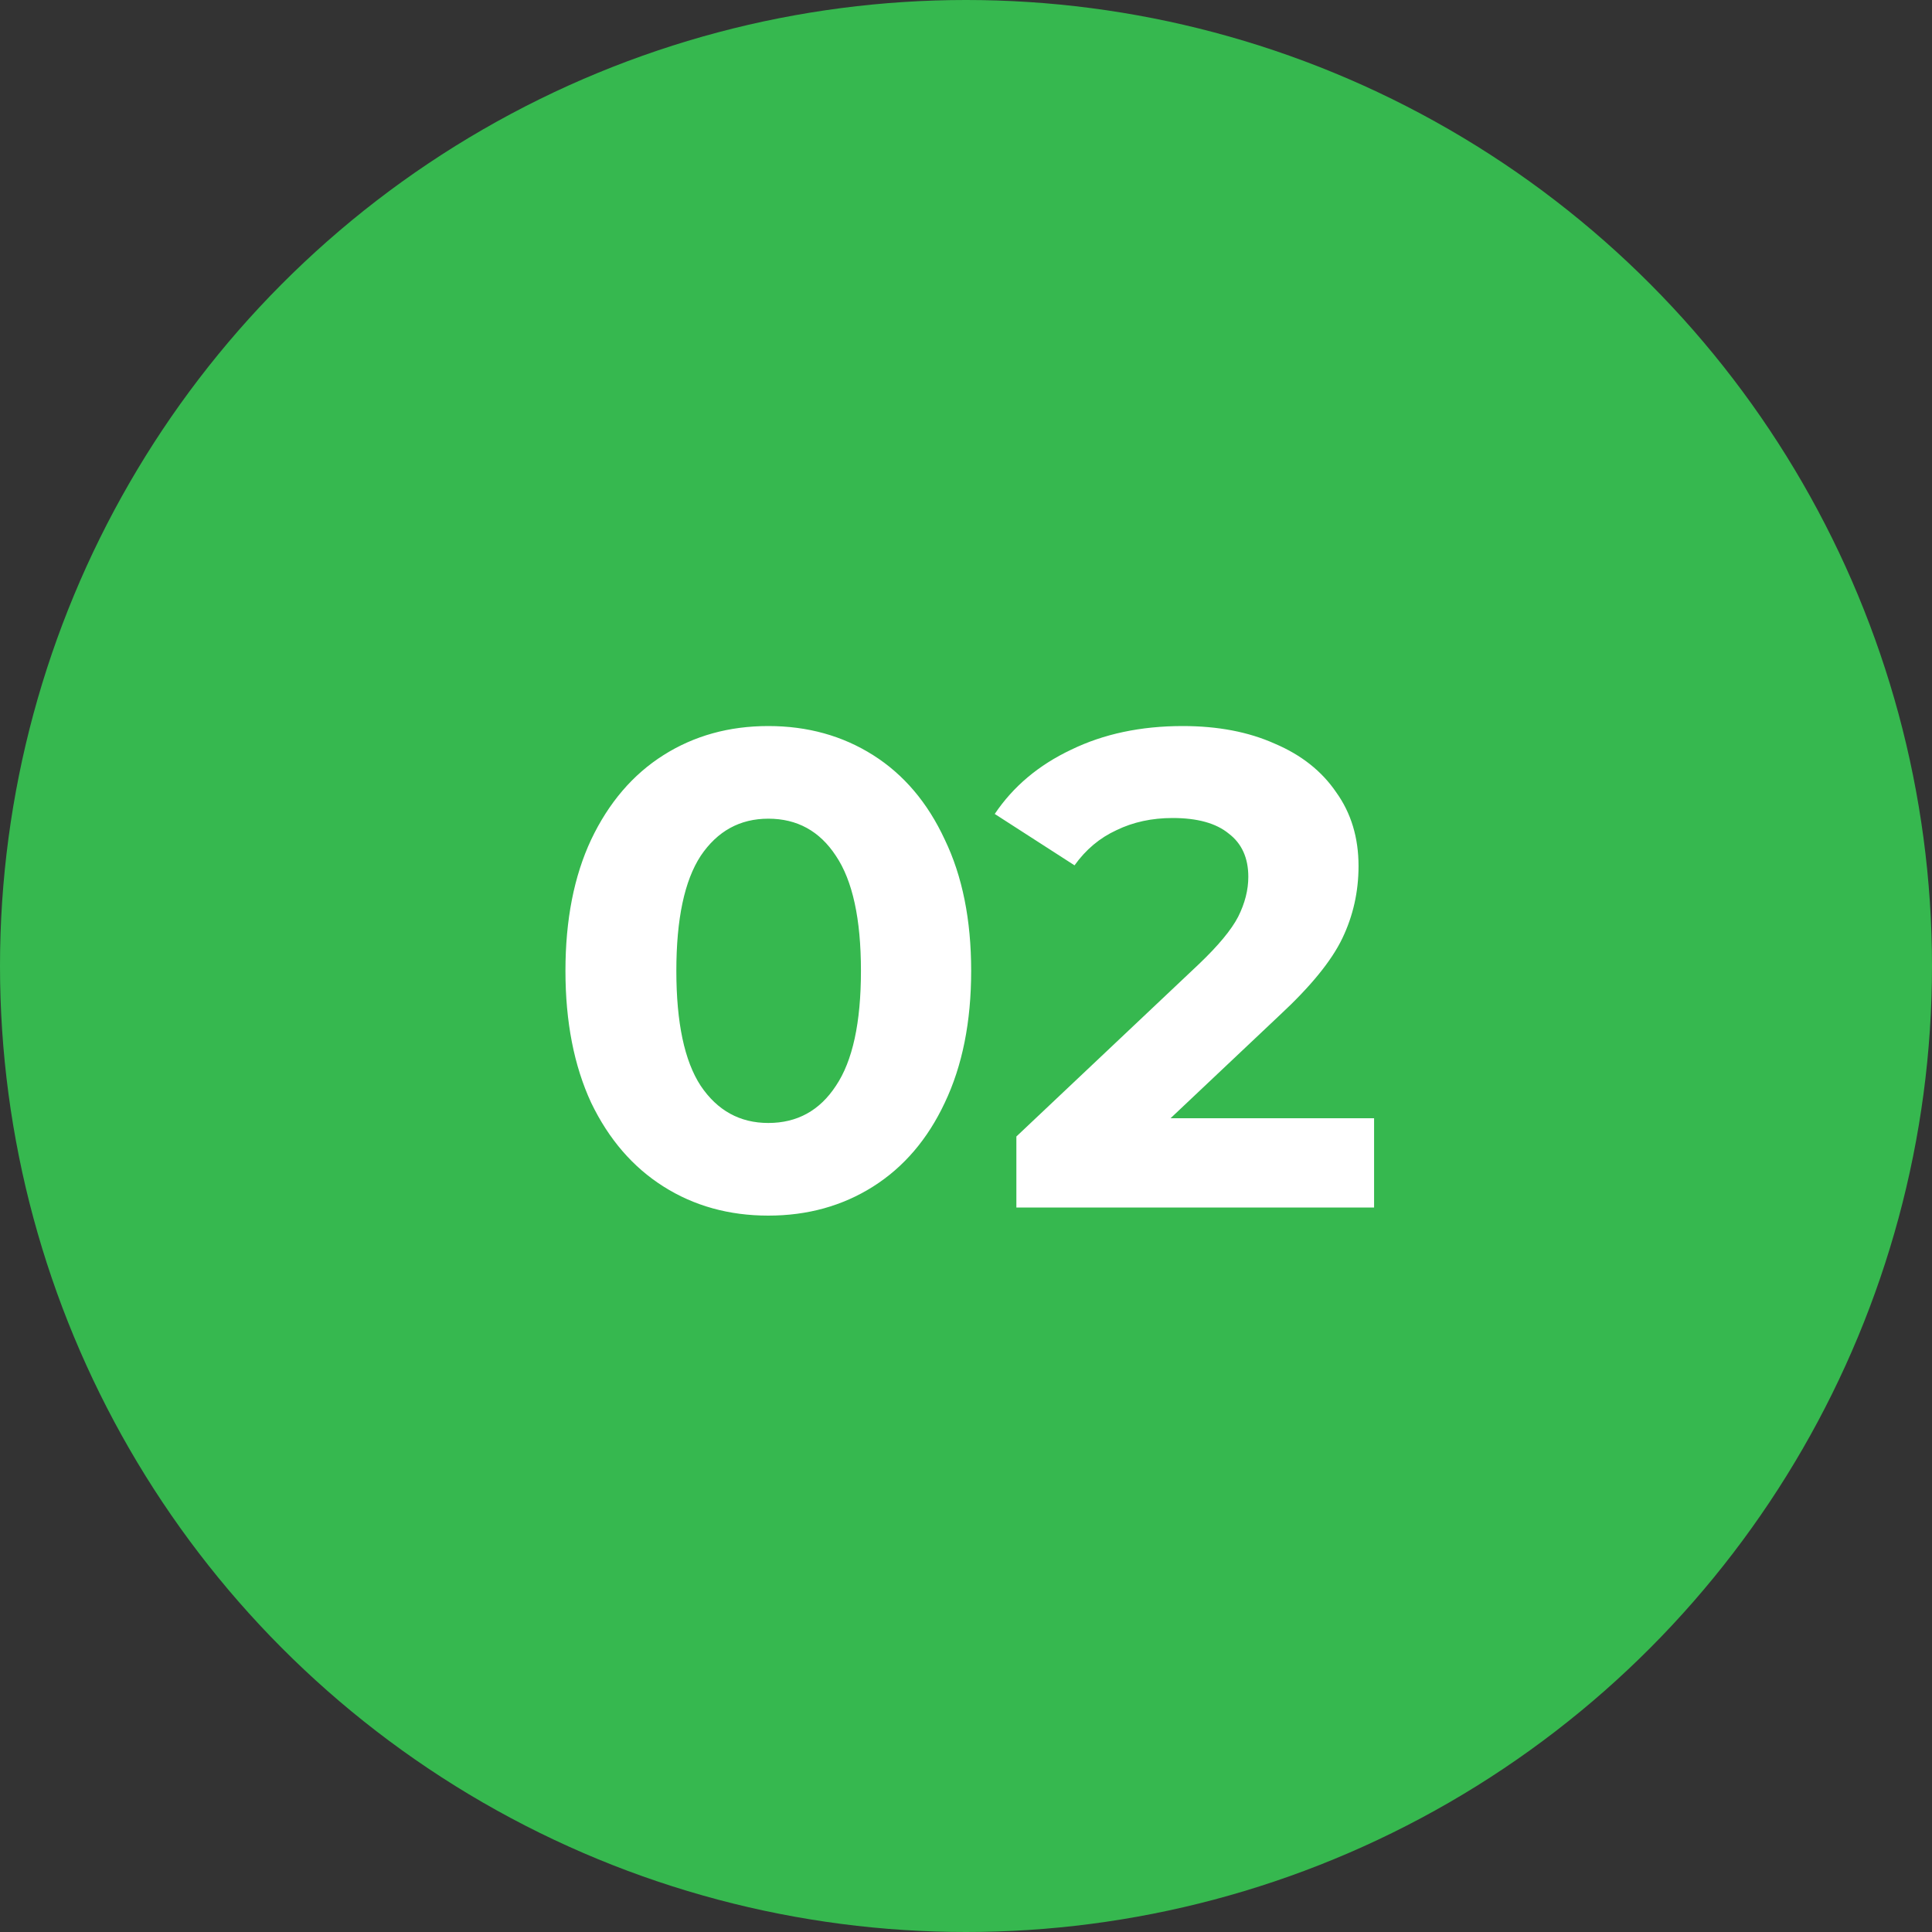
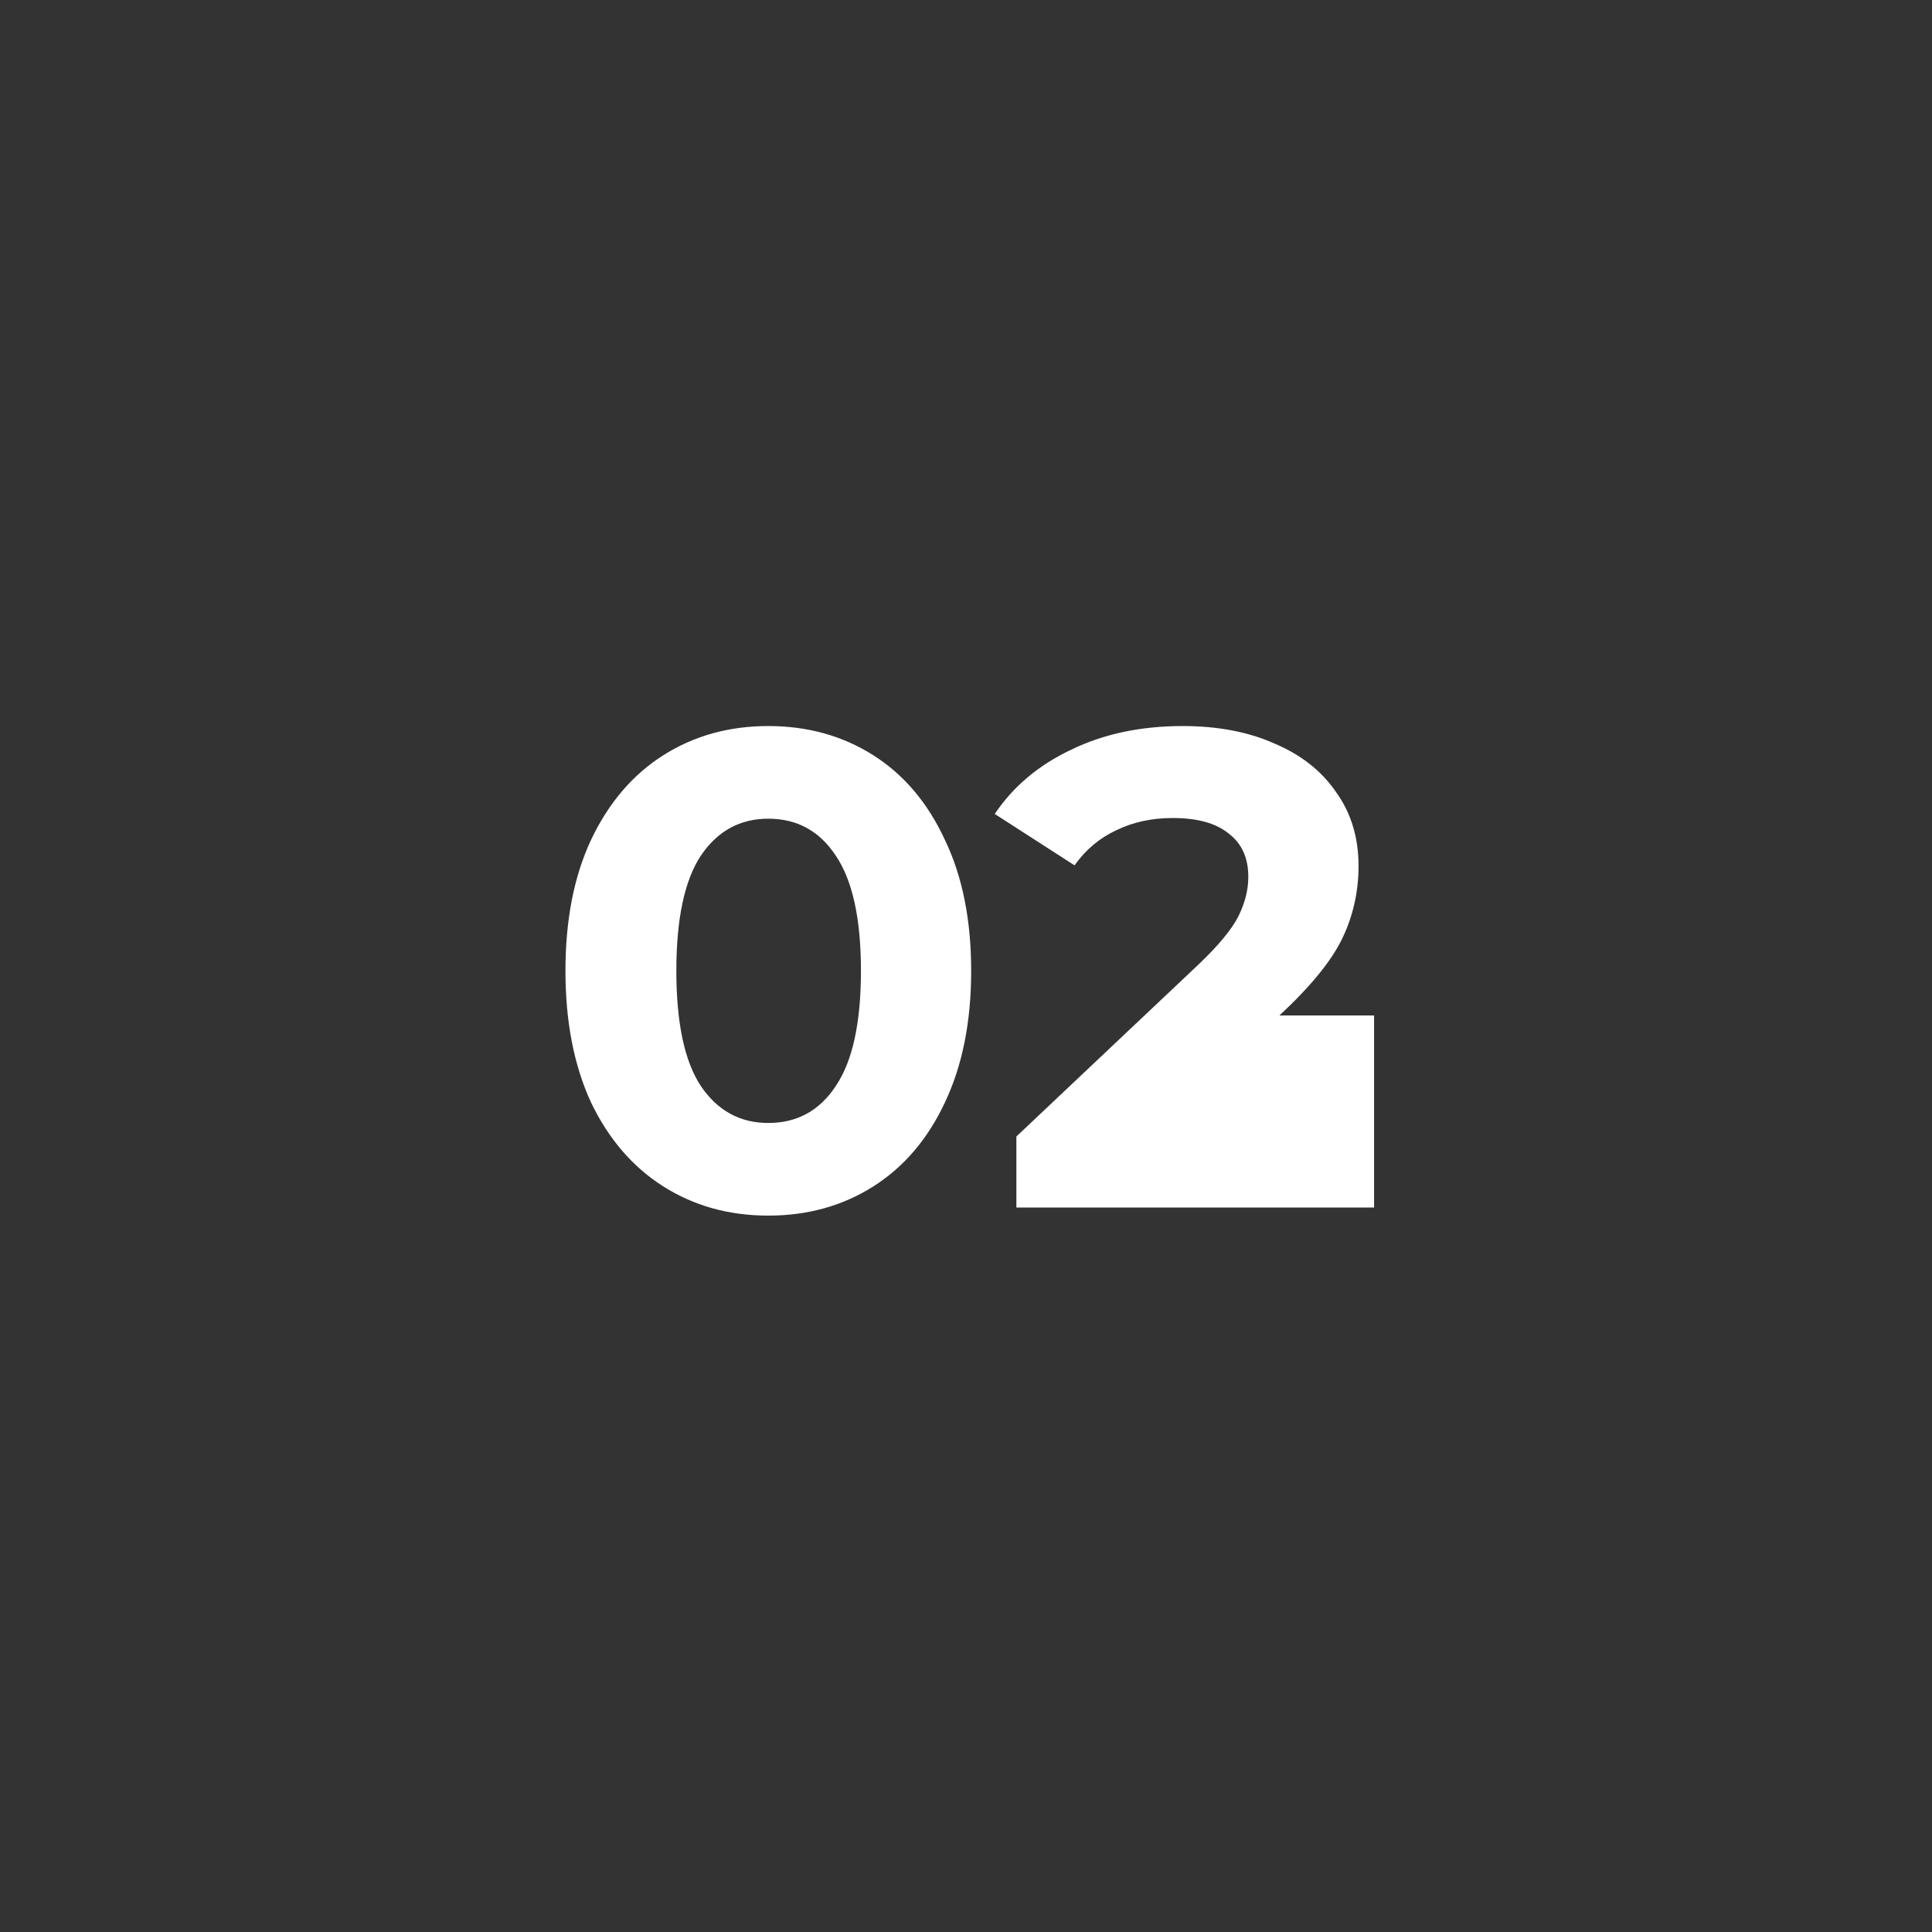
<svg xmlns="http://www.w3.org/2000/svg" width="120" height="120" viewBox="0 0 120 120" fill="none">
  <rect x="0" y="0" width="120" height="120" fill="#333333" stroke="none" />
-   <circle cx="60" cy="60" r="60" fill="#36B84F" />
-   <path d="M47.721 75.504C45.285 75.504 43.115 74.902 41.211 73.698C39.307 72.494 37.809 70.758 36.717 68.49C35.653 66.194 35.121 63.464 35.121 60.3C35.121 57.136 35.653 54.42 36.717 52.152C37.809 49.856 39.307 48.106 41.211 46.902C43.115 45.698 45.285 45.096 47.721 45.096C50.157 45.096 52.327 45.698 54.231 46.902C56.135 48.106 57.619 49.856 58.683 52.152C59.775 54.42 60.321 57.136 60.321 60.3C60.321 63.464 59.775 66.194 58.683 68.49C57.619 70.758 56.135 72.494 54.231 73.698C52.327 74.902 50.157 75.504 47.721 75.504ZM47.721 69.75C49.513 69.75 50.913 68.98 51.921 67.44C52.957 65.9 53.475 63.52 53.475 60.3C53.475 57.08 52.957 54.7 51.921 53.16C50.913 51.62 49.513 50.85 47.721 50.85C45.957 50.85 44.557 51.62 43.521 53.16C42.513 54.7 42.009 57.08 42.009 60.3C42.009 63.52 42.513 65.9 43.521 67.44C44.557 68.98 45.957 69.75 47.721 69.75ZM85.347 69.456V75H63.129V70.59L74.469 59.88C75.673 58.732 76.485 57.752 76.905 56.94C77.325 56.1 77.535 55.274 77.535 54.462C77.535 53.286 77.129 52.39 76.317 51.774C75.533 51.13 74.371 50.808 72.831 50.808C71.543 50.808 70.381 51.06 69.345 51.564C68.309 52.04 67.441 52.768 66.741 53.748L61.785 50.556C62.933 48.848 64.515 47.518 66.531 46.566C68.547 45.586 70.857 45.096 73.461 45.096C75.645 45.096 77.549 45.46 79.173 46.188C80.825 46.888 82.099 47.896 82.995 49.212C83.919 50.5 84.381 52.026 84.381 53.79C84.381 55.386 84.045 56.884 83.373 58.284C82.701 59.684 81.399 61.28 79.467 63.072L72.705 69.456H85.347Z" fill="white" />
+   <path d="M47.721 75.504C45.285 75.504 43.115 74.902 41.211 73.698C39.307 72.494 37.809 70.758 36.717 68.49C35.653 66.194 35.121 63.464 35.121 60.3C35.121 57.136 35.653 54.42 36.717 52.152C37.809 49.856 39.307 48.106 41.211 46.902C43.115 45.698 45.285 45.096 47.721 45.096C50.157 45.096 52.327 45.698 54.231 46.902C56.135 48.106 57.619 49.856 58.683 52.152C59.775 54.42 60.321 57.136 60.321 60.3C60.321 63.464 59.775 66.194 58.683 68.49C57.619 70.758 56.135 72.494 54.231 73.698C52.327 74.902 50.157 75.504 47.721 75.504ZM47.721 69.75C49.513 69.75 50.913 68.98 51.921 67.44C52.957 65.9 53.475 63.52 53.475 60.3C53.475 57.08 52.957 54.7 51.921 53.16C50.913 51.62 49.513 50.85 47.721 50.85C45.957 50.85 44.557 51.62 43.521 53.16C42.513 54.7 42.009 57.08 42.009 60.3C42.009 63.52 42.513 65.9 43.521 67.44C44.557 68.98 45.957 69.75 47.721 69.75ZM85.347 69.456V75H63.129V70.59L74.469 59.88C75.673 58.732 76.485 57.752 76.905 56.94C77.325 56.1 77.535 55.274 77.535 54.462C77.535 53.286 77.129 52.39 76.317 51.774C75.533 51.13 74.371 50.808 72.831 50.808C71.543 50.808 70.381 51.06 69.345 51.564C68.309 52.04 67.441 52.768 66.741 53.748L61.785 50.556C62.933 48.848 64.515 47.518 66.531 46.566C68.547 45.586 70.857 45.096 73.461 45.096C75.645 45.096 77.549 45.46 79.173 46.188C80.825 46.888 82.099 47.896 82.995 49.212C83.919 50.5 84.381 52.026 84.381 53.79C84.381 55.386 84.045 56.884 83.373 58.284C82.701 59.684 81.399 61.28 79.467 63.072H85.347Z" fill="white" />
</svg>